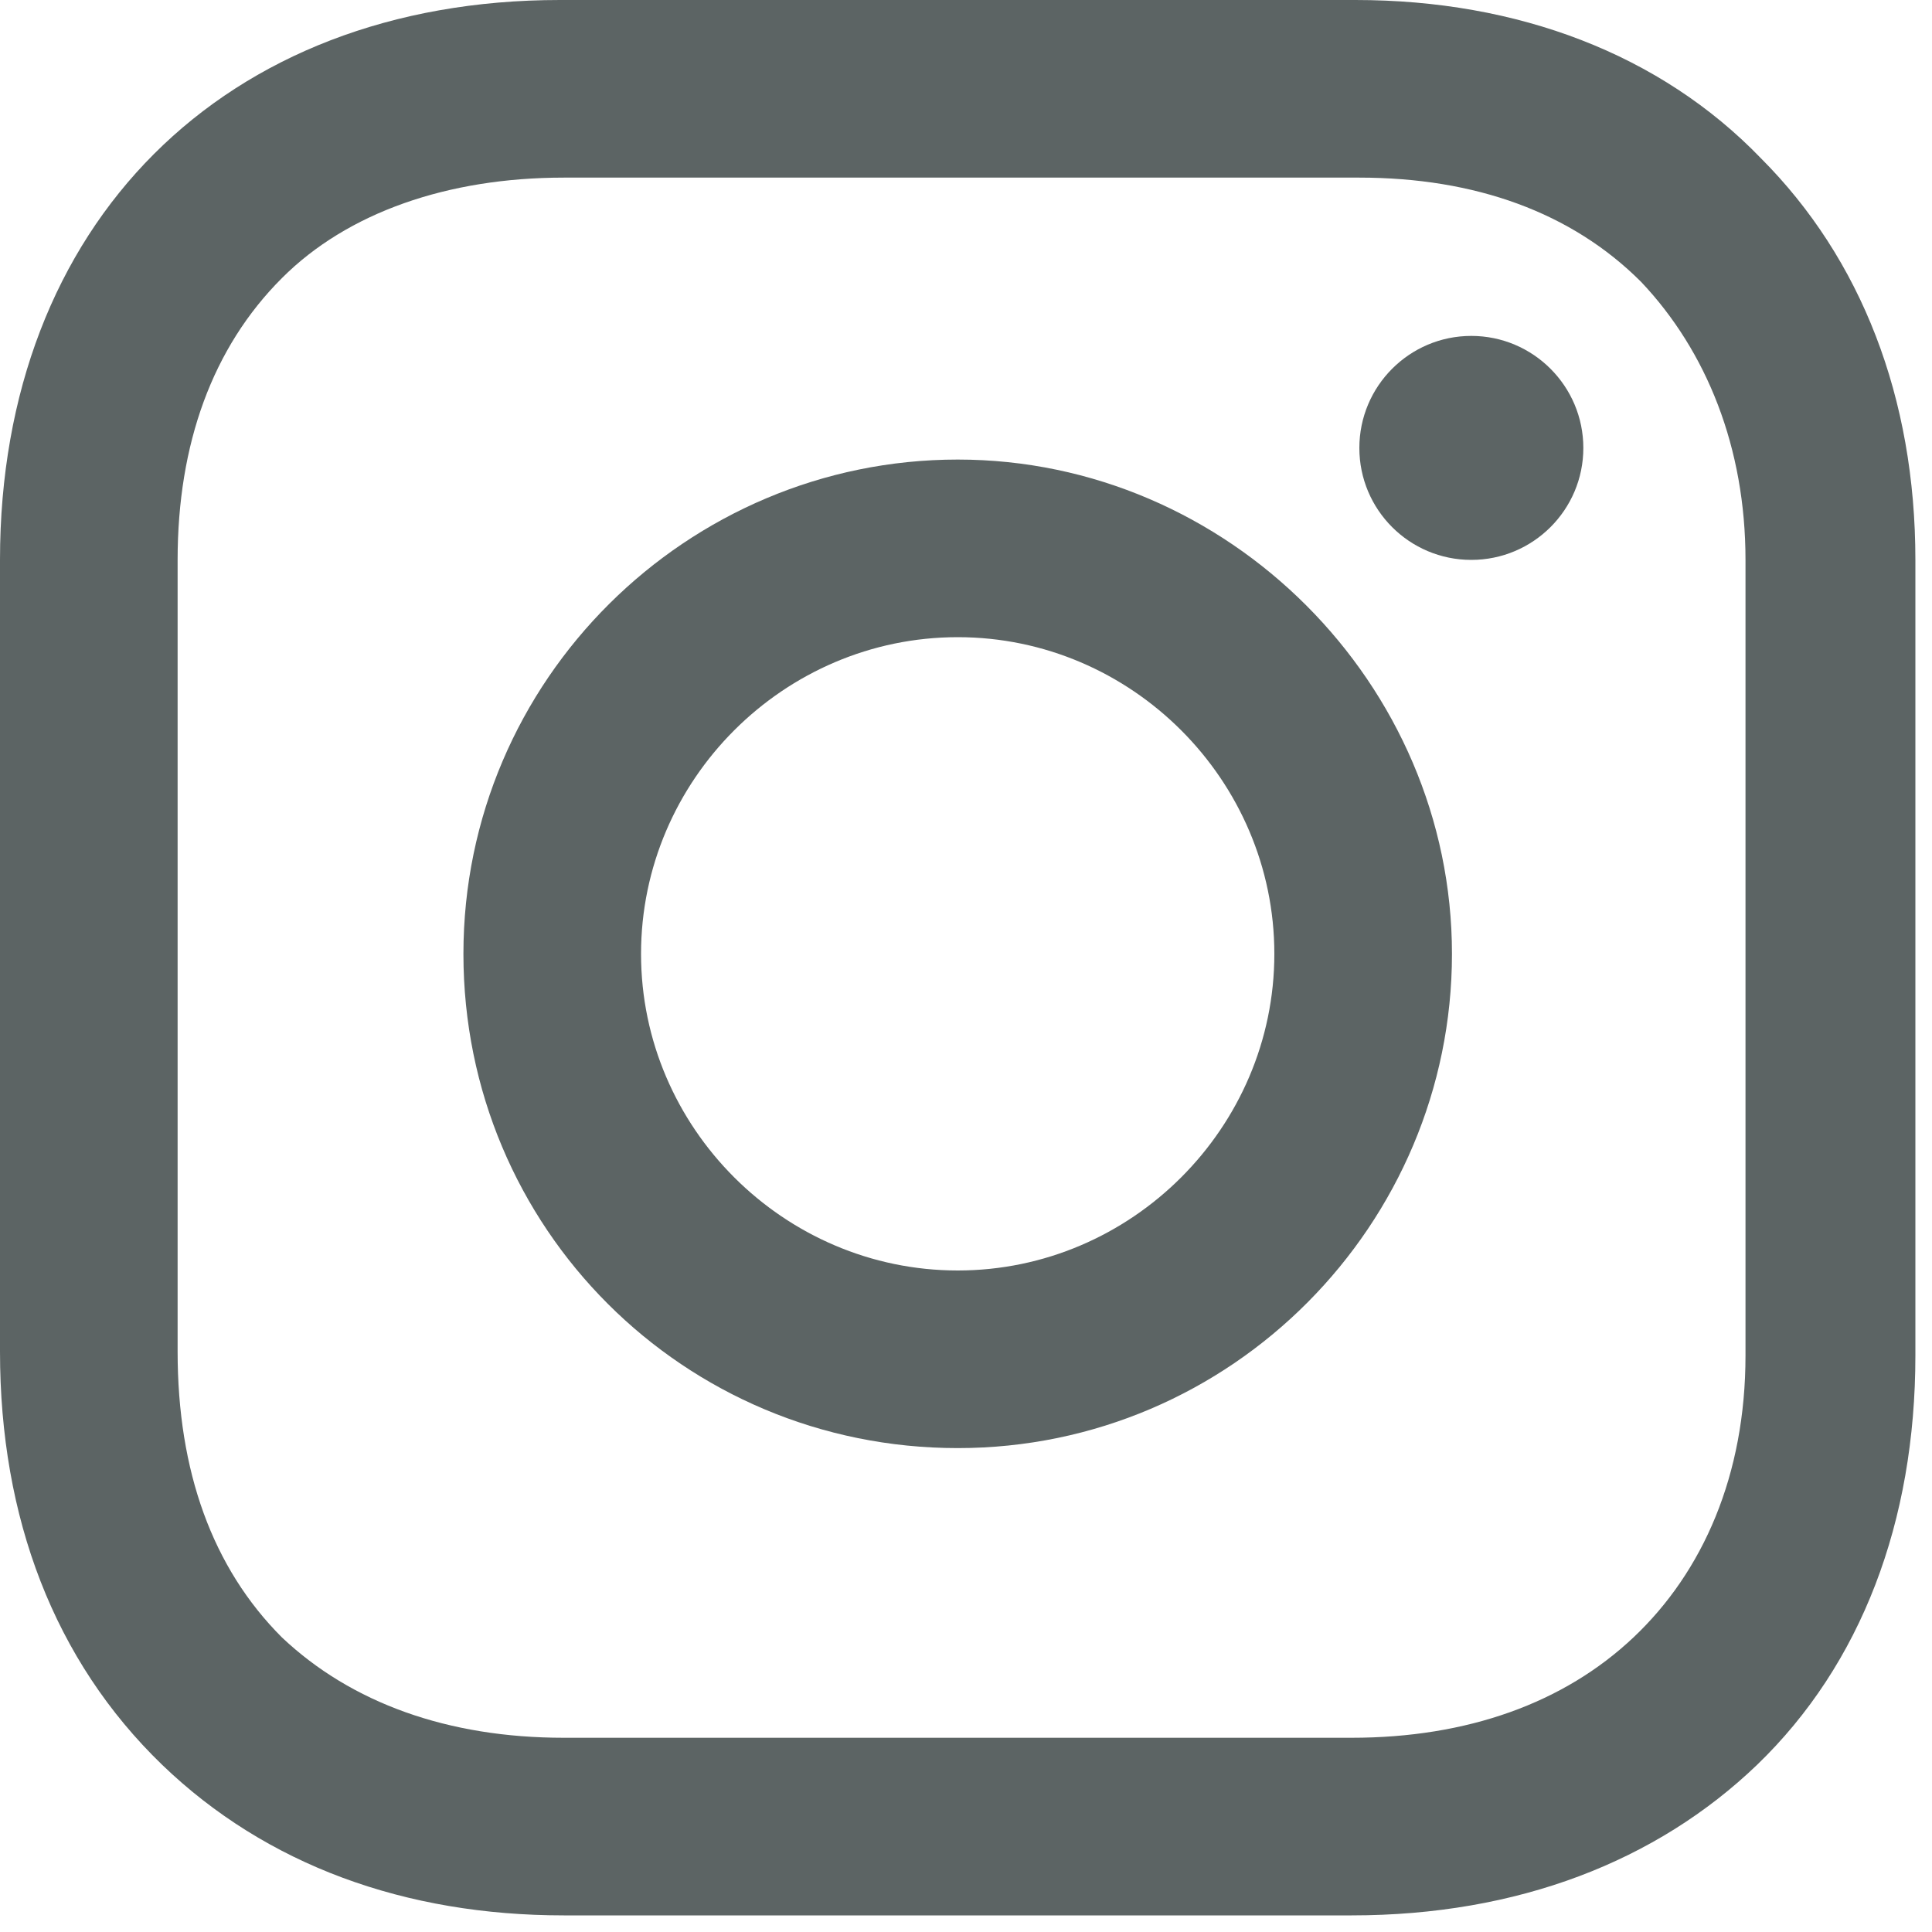
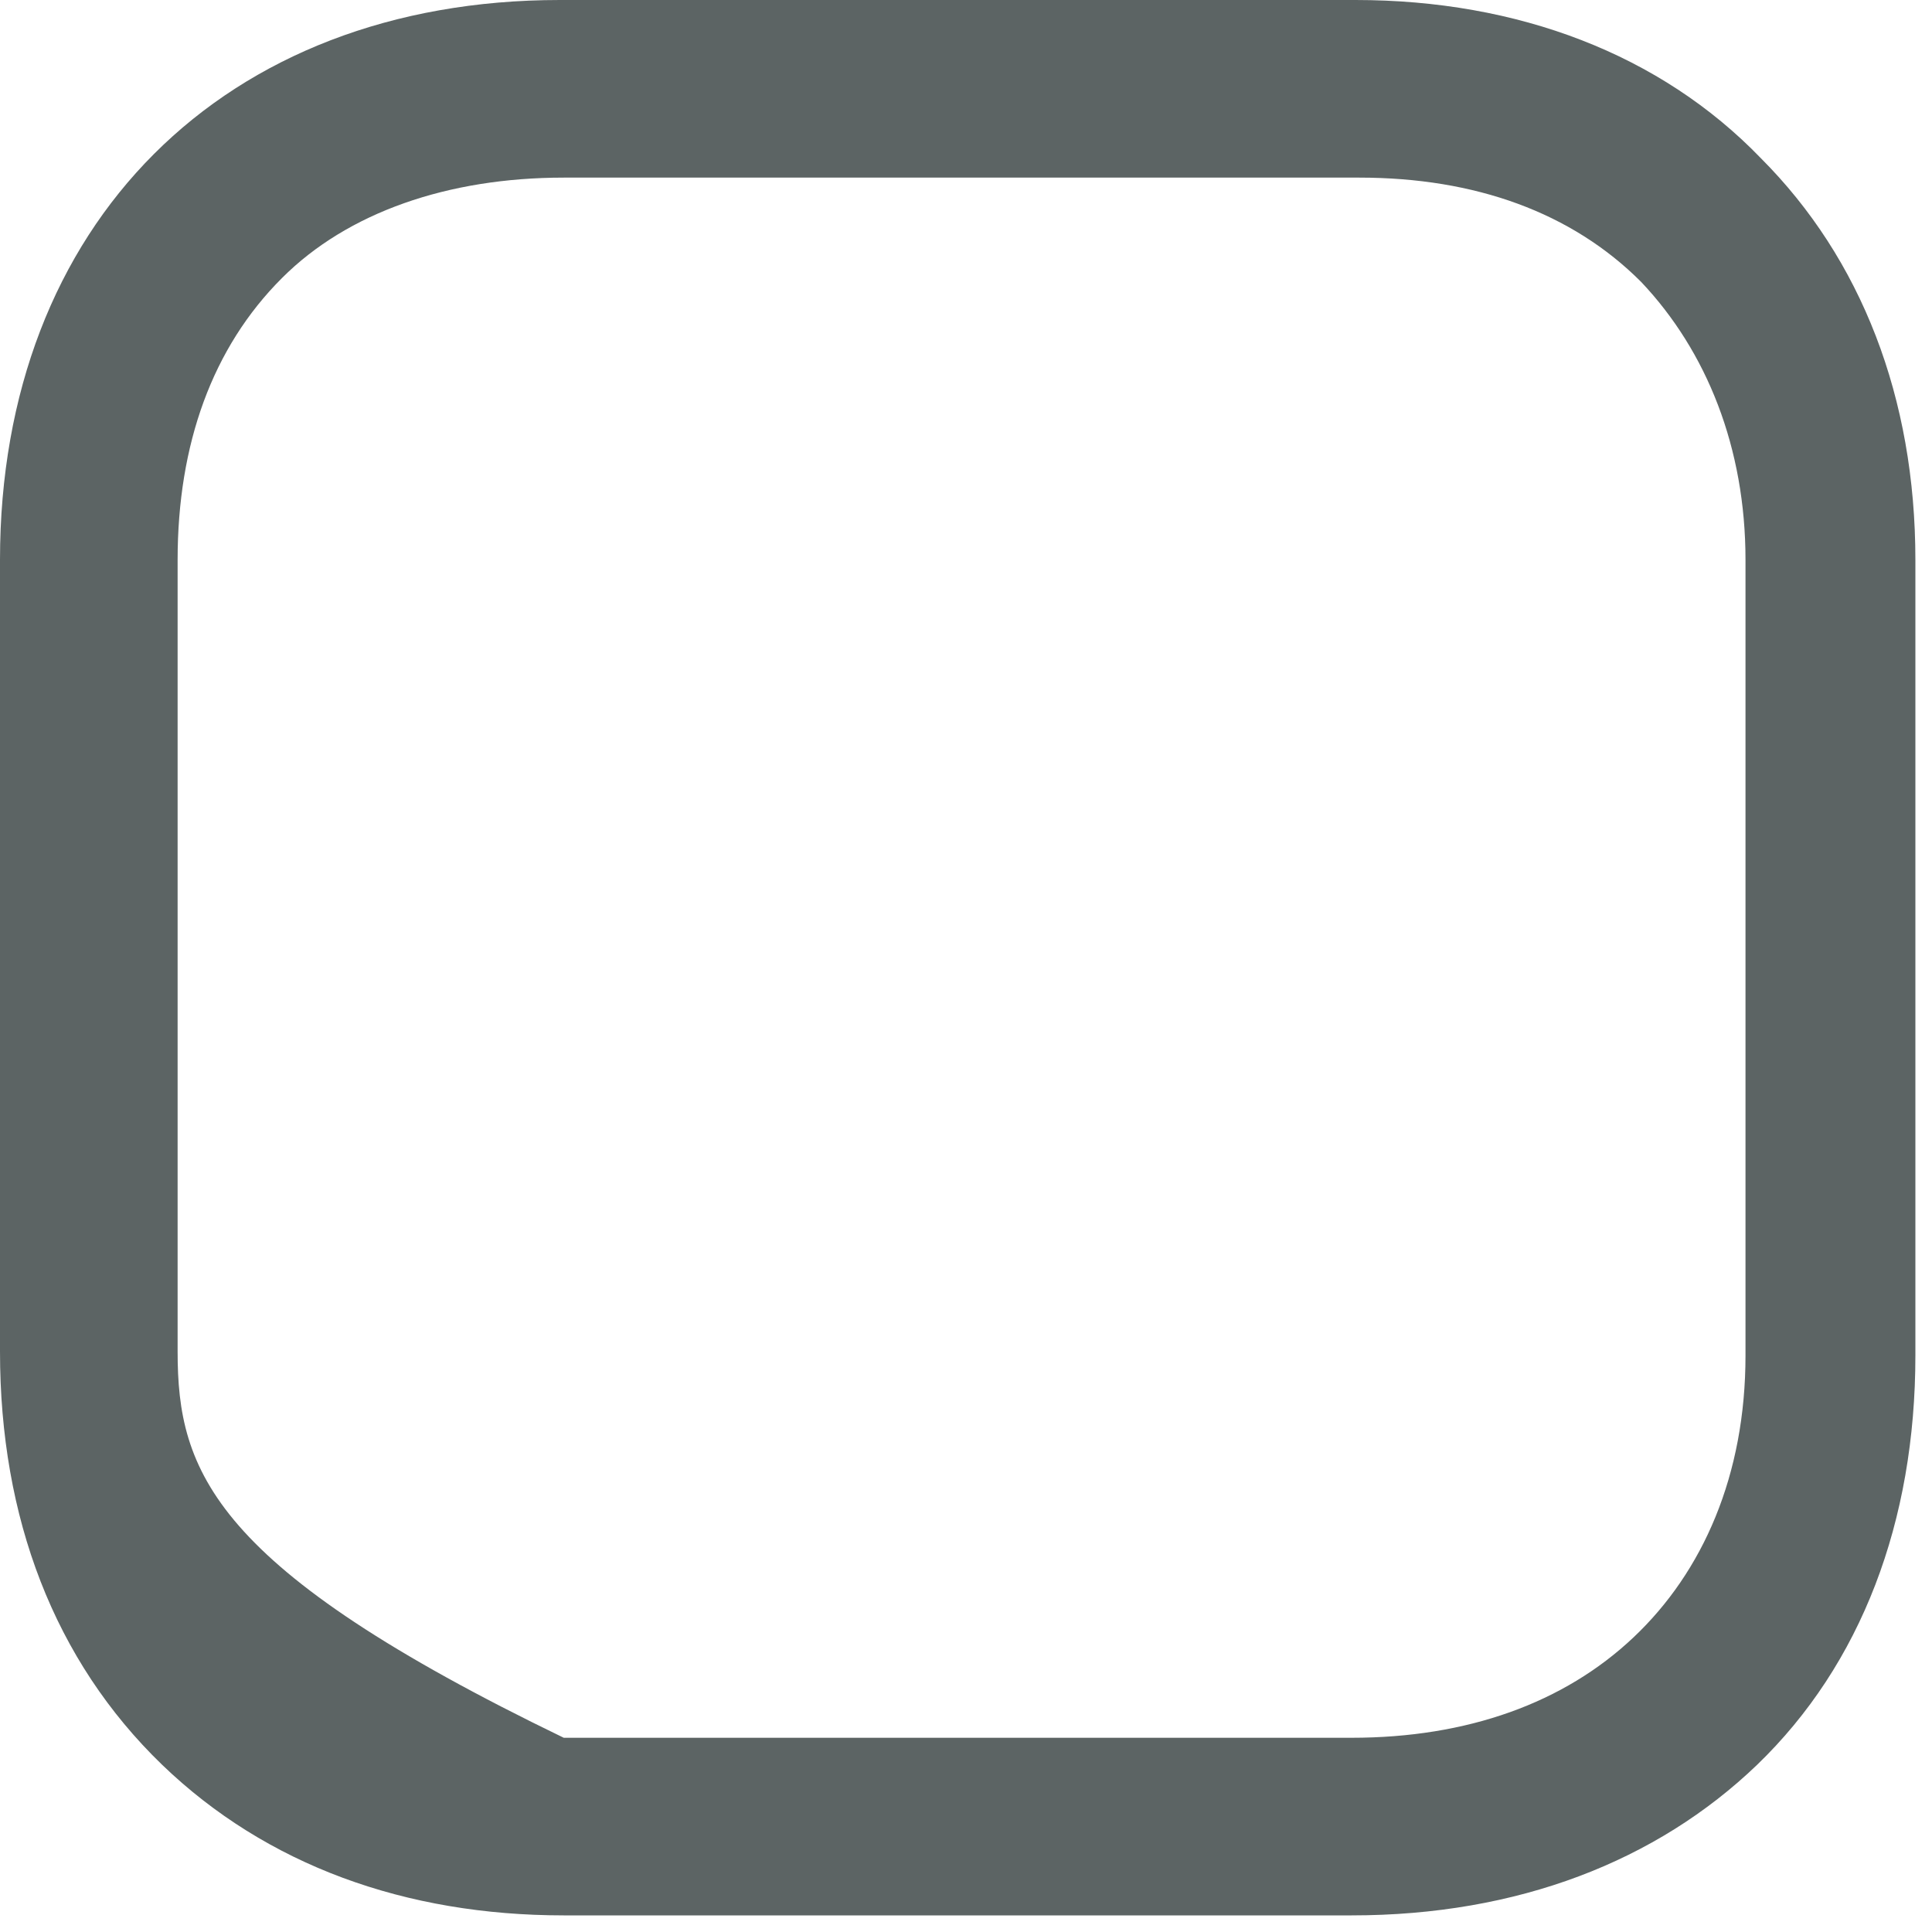
<svg xmlns="http://www.w3.org/2000/svg" width="15" height="15" viewBox="0 0 15 15" fill="none">
-   <path d="M7.436 3.568C5.337 3.568 3.598 5.277 3.598 7.406C3.598 9.534 5.307 11.243 7.436 11.243C9.564 11.243 11.273 9.504 11.273 7.406C11.273 5.307 9.534 3.568 7.436 3.568ZM7.436 9.864C6.086 9.864 4.977 8.755 4.977 7.406C4.977 6.056 6.086 4.947 7.436 4.947C8.785 4.947 9.894 6.056 9.894 7.406C9.894 8.755 8.785 9.864 7.436 9.864Z" fill="#5C6464" />
-   <path d="M11.423 4.347C11.903 4.347 12.293 3.958 12.293 3.478C12.293 2.998 11.903 2.608 11.423 2.608C10.943 2.608 10.554 2.998 10.554 3.478C10.554 3.958 10.943 4.347 11.423 4.347Z" fill="#5C6464" />
-   <path d="M13.672 1.229C12.892 0.42 11.783 0 10.524 0H4.347C1.739 0 0 1.739 0 4.347V10.494C0 11.783 0.42 12.892 1.259 13.702C2.069 14.482 3.148 14.871 4.377 14.871H10.494C11.783 14.871 12.862 14.451 13.642 13.702C14.451 12.922 14.871 11.813 14.871 10.524V4.347C14.871 3.088 14.451 2.009 13.672 1.229ZM13.552 10.524C13.552 11.453 13.222 12.203 12.682 12.713C12.143 13.222 11.393 13.492 10.494 13.492H4.377C3.478 13.492 2.728 13.222 2.189 12.713C1.649 12.173 1.379 11.423 1.379 10.494V4.347C1.379 3.448 1.649 2.698 2.189 2.159C2.698 1.649 3.478 1.379 4.377 1.379H10.554C11.453 1.379 12.203 1.649 12.742 2.189C13.252 2.728 13.552 3.478 13.552 4.347V10.524Z" fill="#5C6464" />
+   <path d="M13.672 1.229C12.892 0.42 11.783 0 10.524 0H4.347C1.739 0 0 1.739 0 4.347V10.494C0 11.783 0.42 12.892 1.259 13.702C2.069 14.482 3.148 14.871 4.377 14.871H10.494C11.783 14.871 12.862 14.451 13.642 13.702C14.451 12.922 14.871 11.813 14.871 10.524V4.347C14.871 3.088 14.451 2.009 13.672 1.229ZM13.552 10.524C13.552 11.453 13.222 12.203 12.682 12.713C12.143 13.222 11.393 13.492 10.494 13.492H4.377C1.649 12.173 1.379 11.423 1.379 10.494V4.347C1.379 3.448 1.649 2.698 2.189 2.159C2.698 1.649 3.478 1.379 4.377 1.379H10.554C11.453 1.379 12.203 1.649 12.742 2.189C13.252 2.728 13.552 3.478 13.552 4.347V10.524Z" fill="#5C6464" />
</svg>